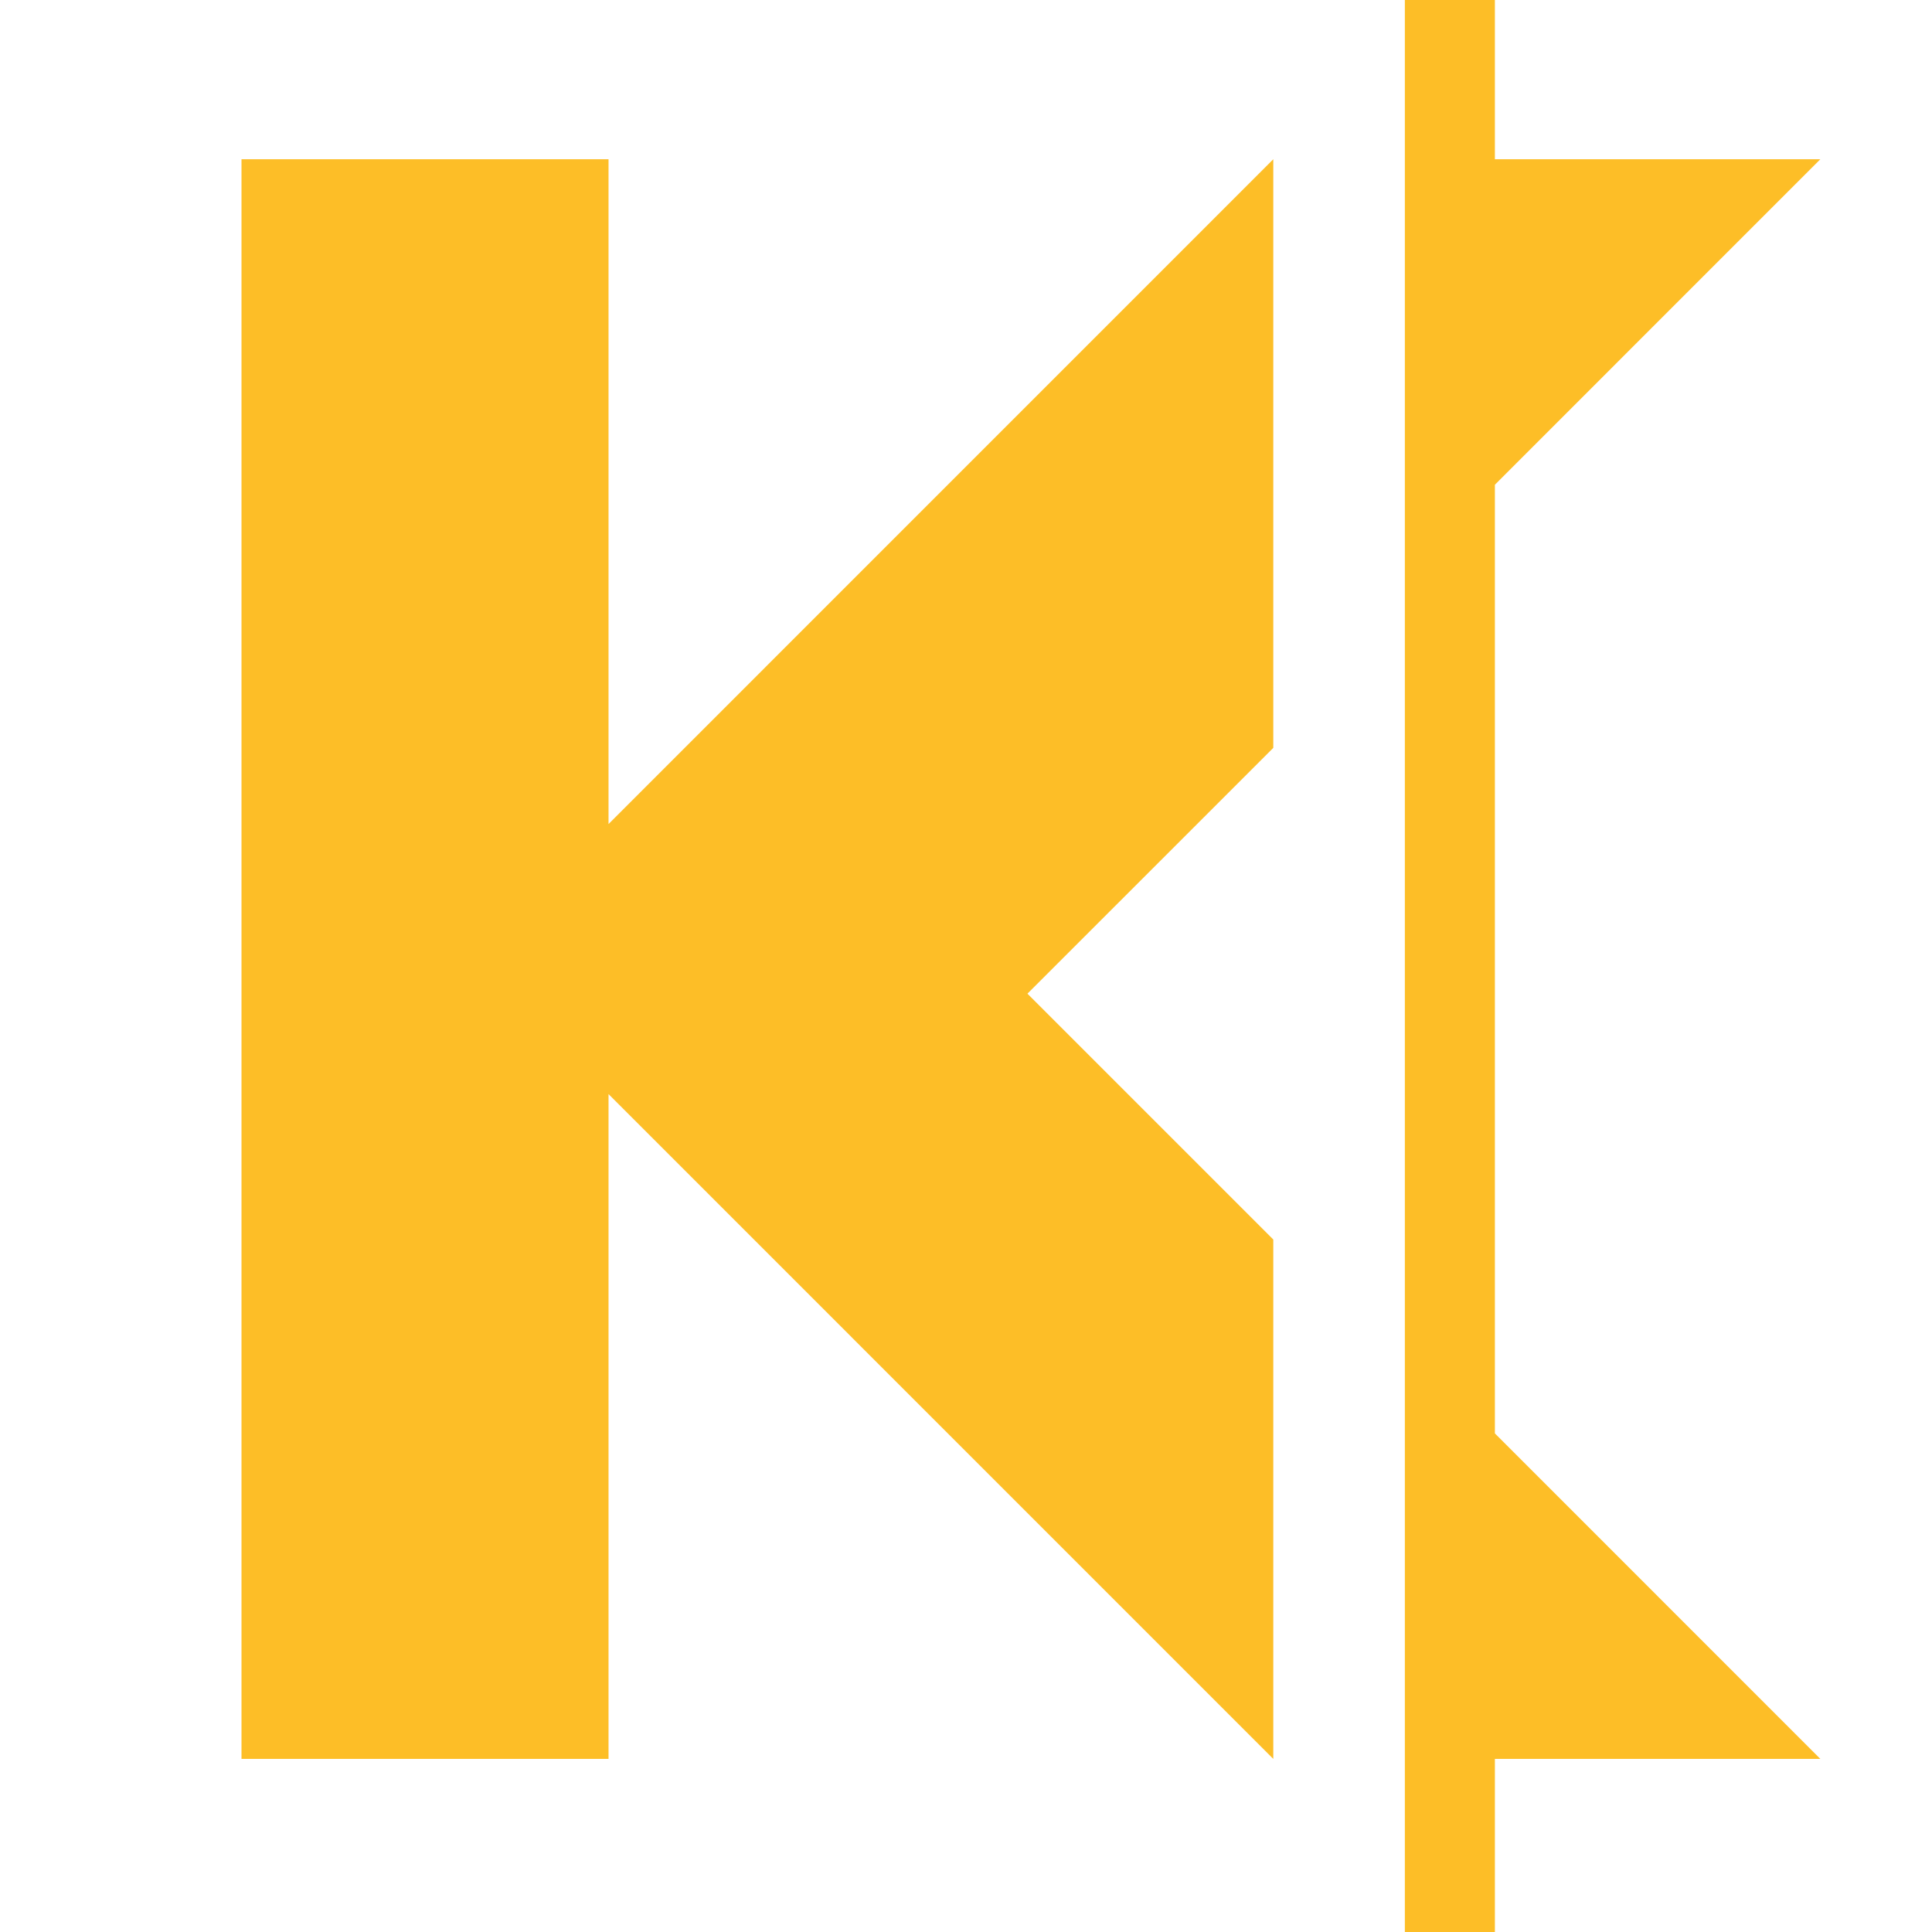
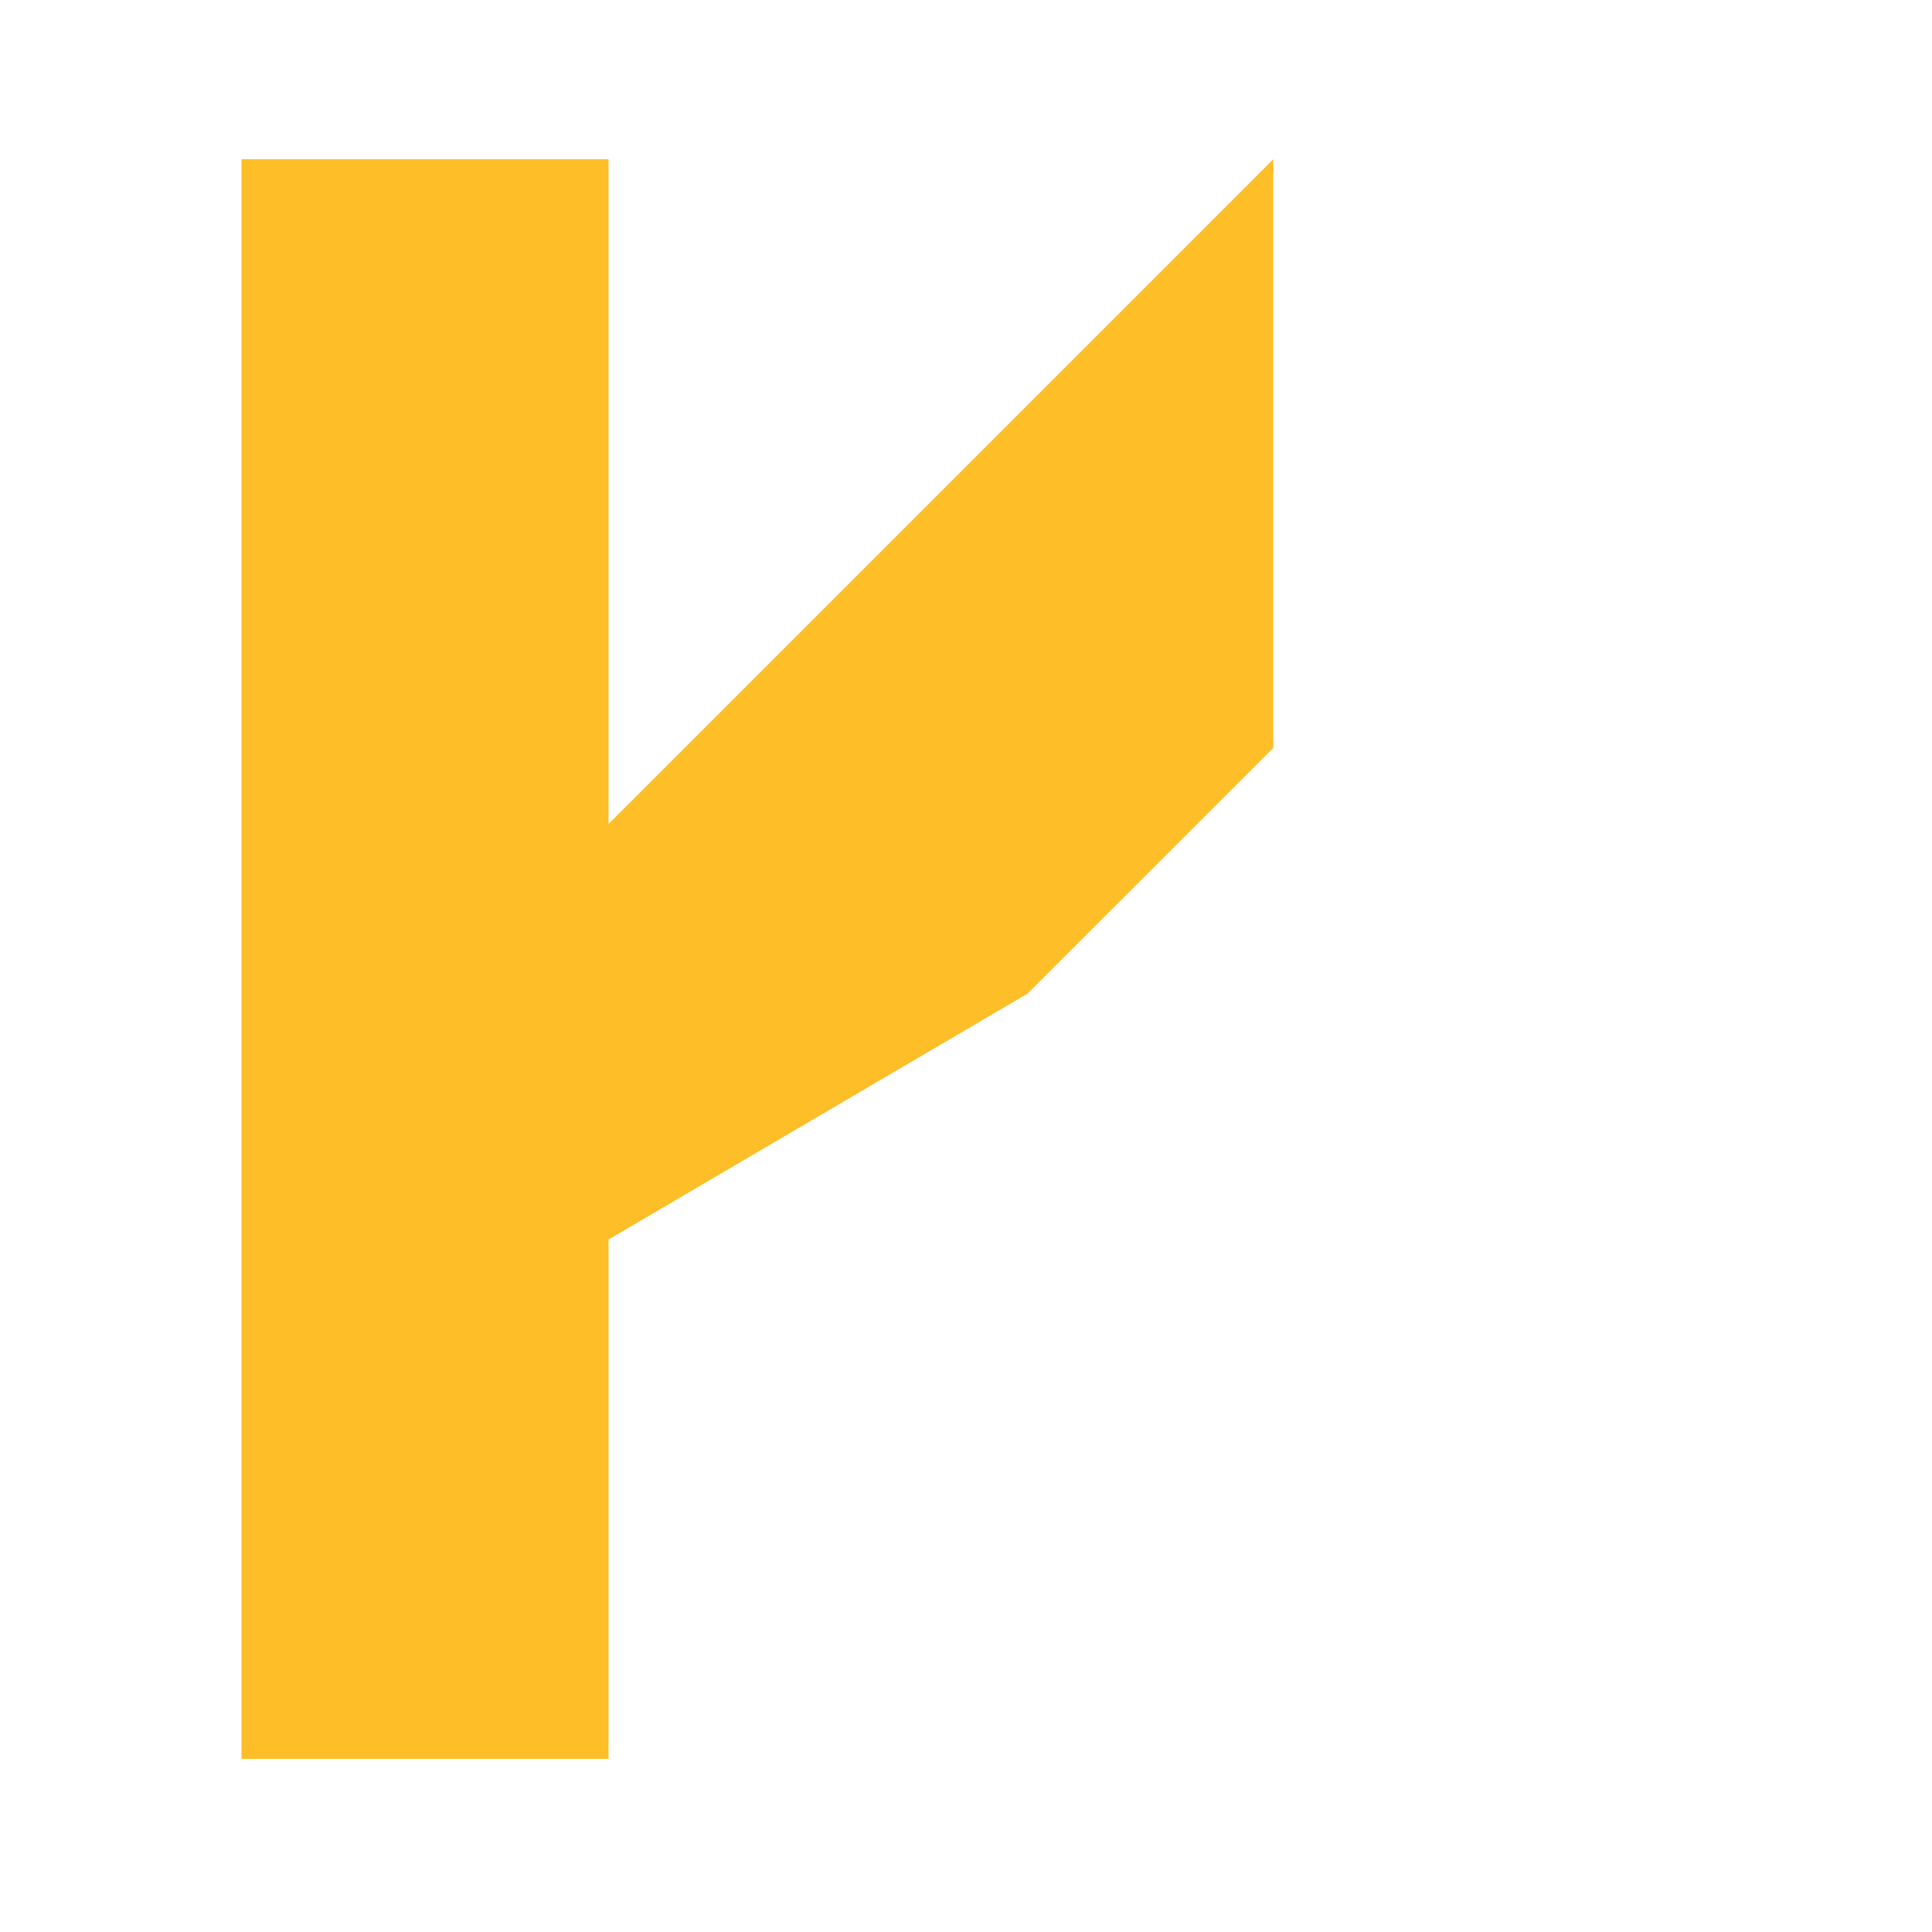
<svg xmlns="http://www.w3.org/2000/svg" width="40" height="40" viewBox="0 0 40 40" fill="none">
-   <path d="M12.599 3.297H5V36.416H12.599V22.652L26.362 36.416V25.663L21.272 20.573L26.362 15.484V3.297L12.599 17.061V3.297Z" fill="#FDBE27" />
-   <path d="M30.95 0H29.086V40H30.95V36.416H37.688L30.95 29.677V10.036L37.688 3.297H30.95V0Z" fill="#FDBE27" />
+   <path d="M12.599 3.297H5V36.416H12.599V22.652V25.663L21.272 20.573L26.362 15.484V3.297L12.599 17.061V3.297Z" fill="#FDBE27" />
</svg>